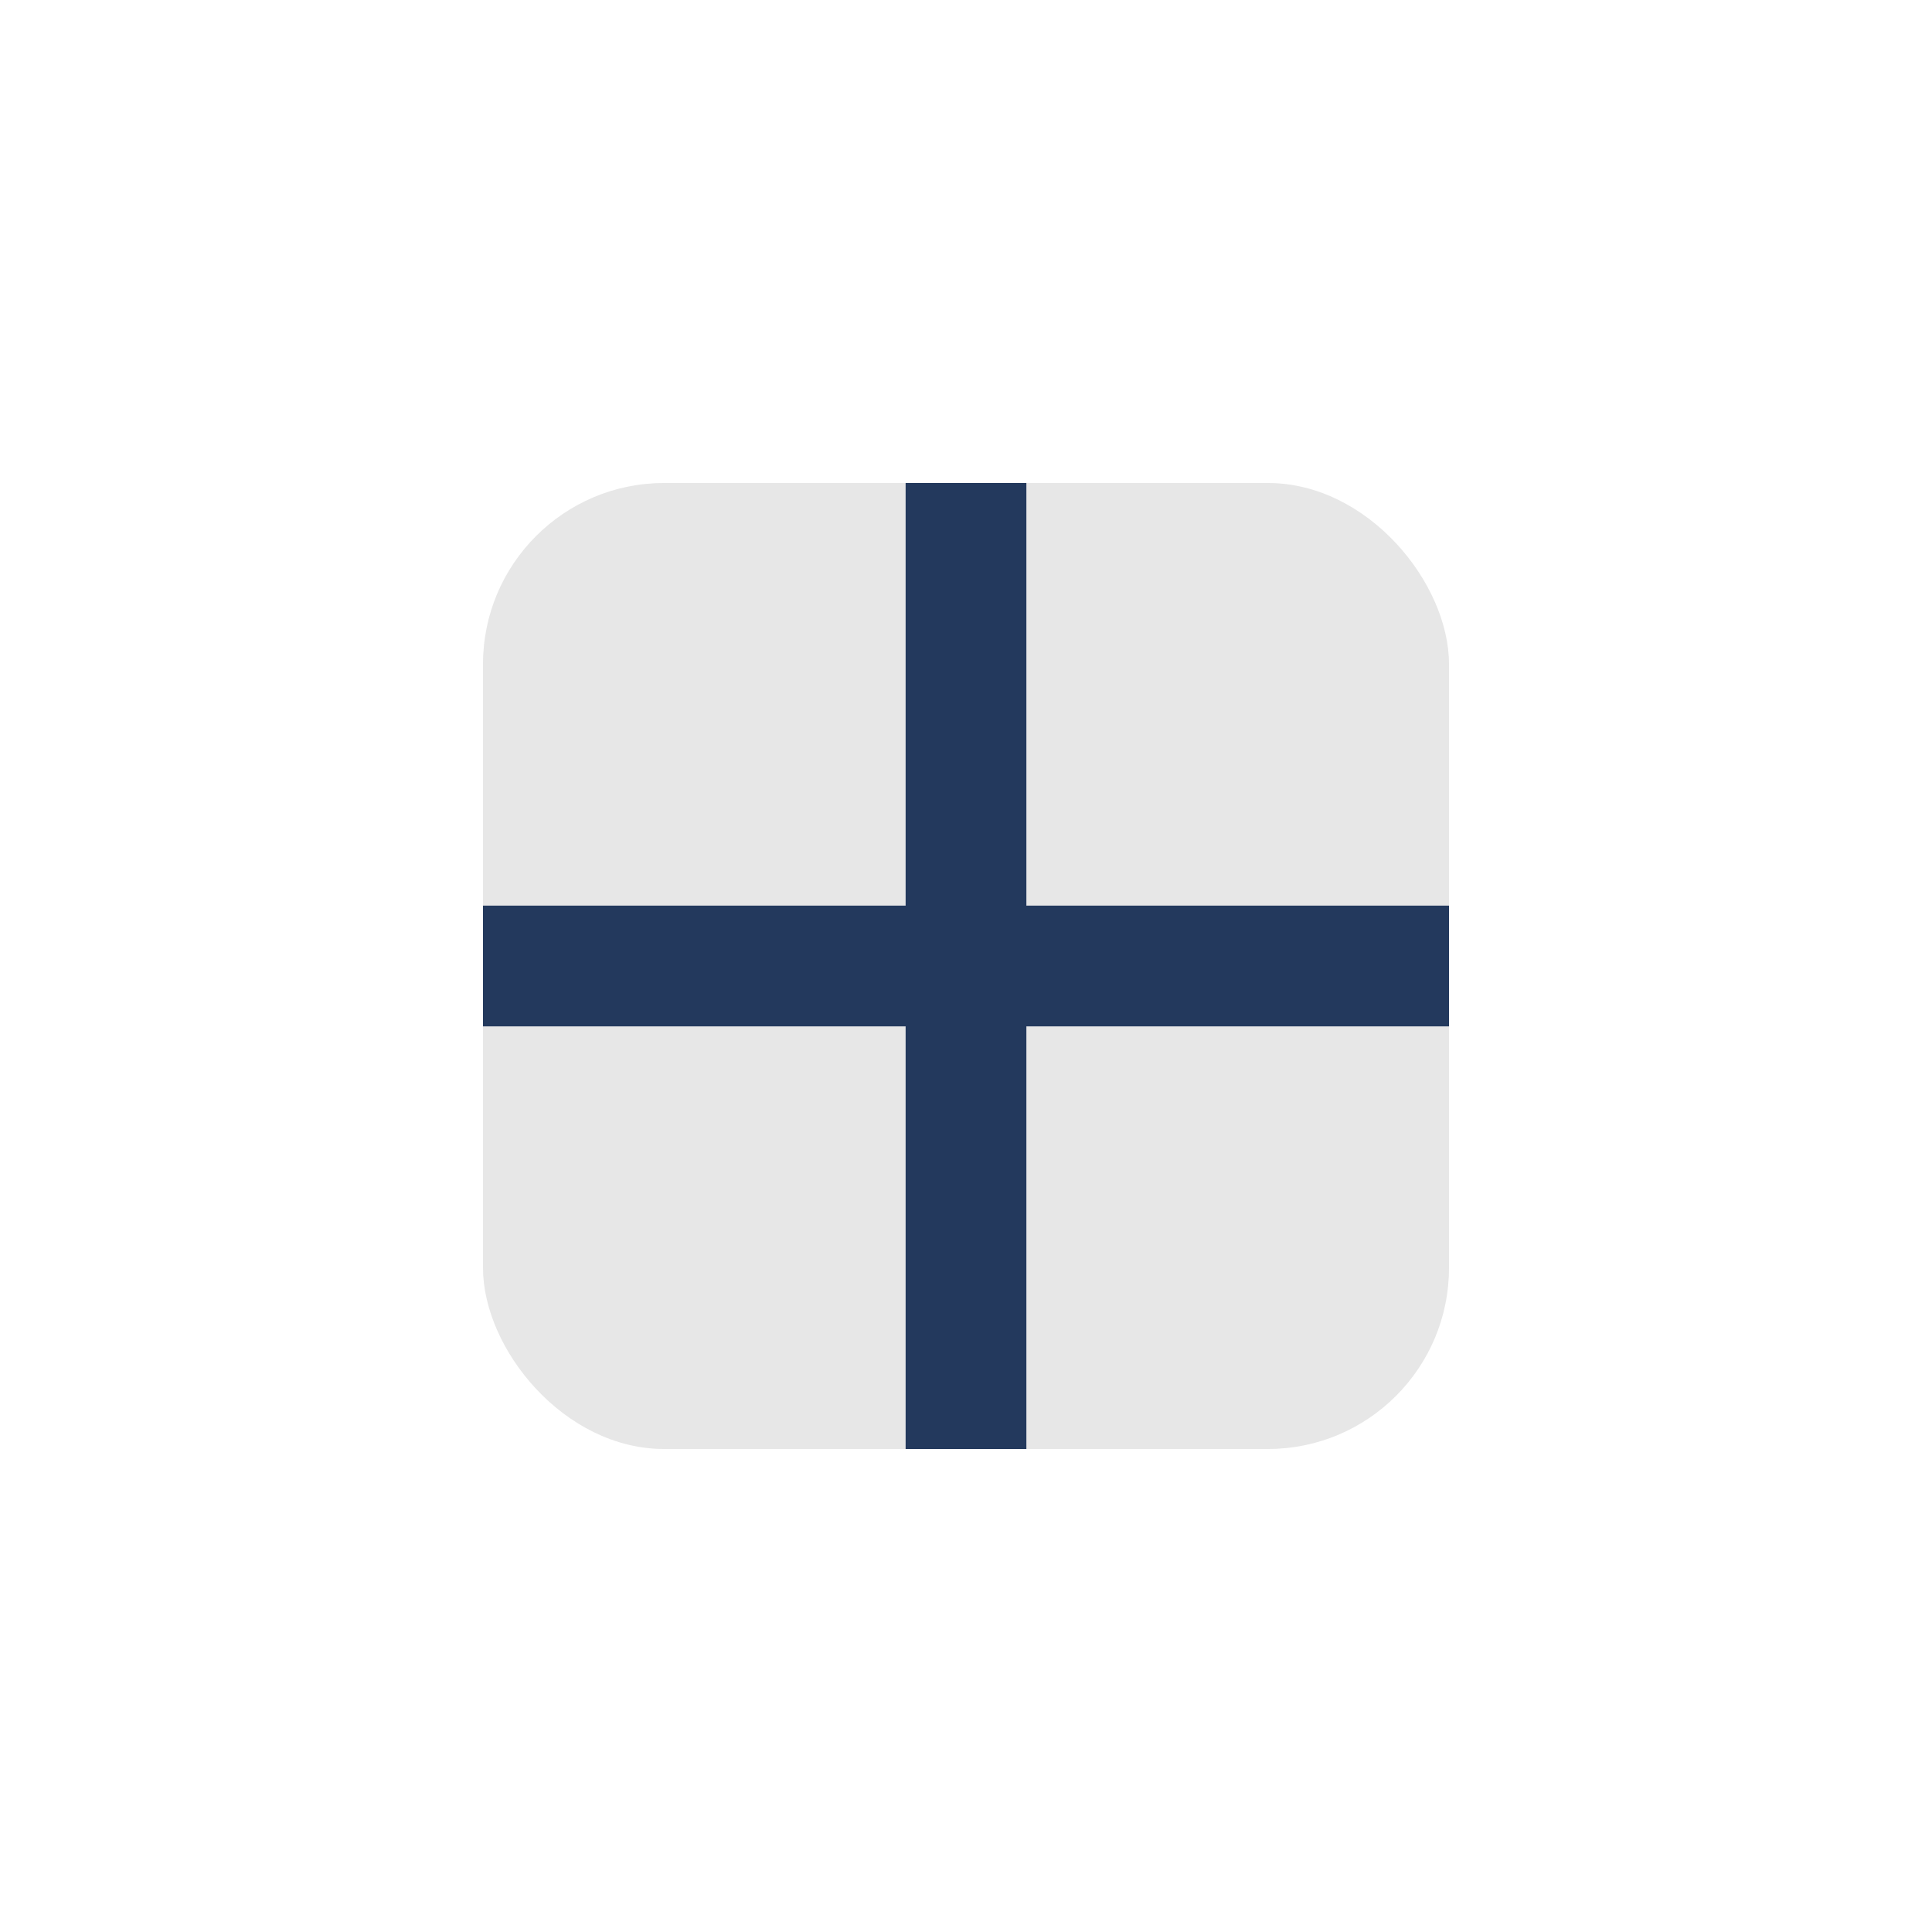
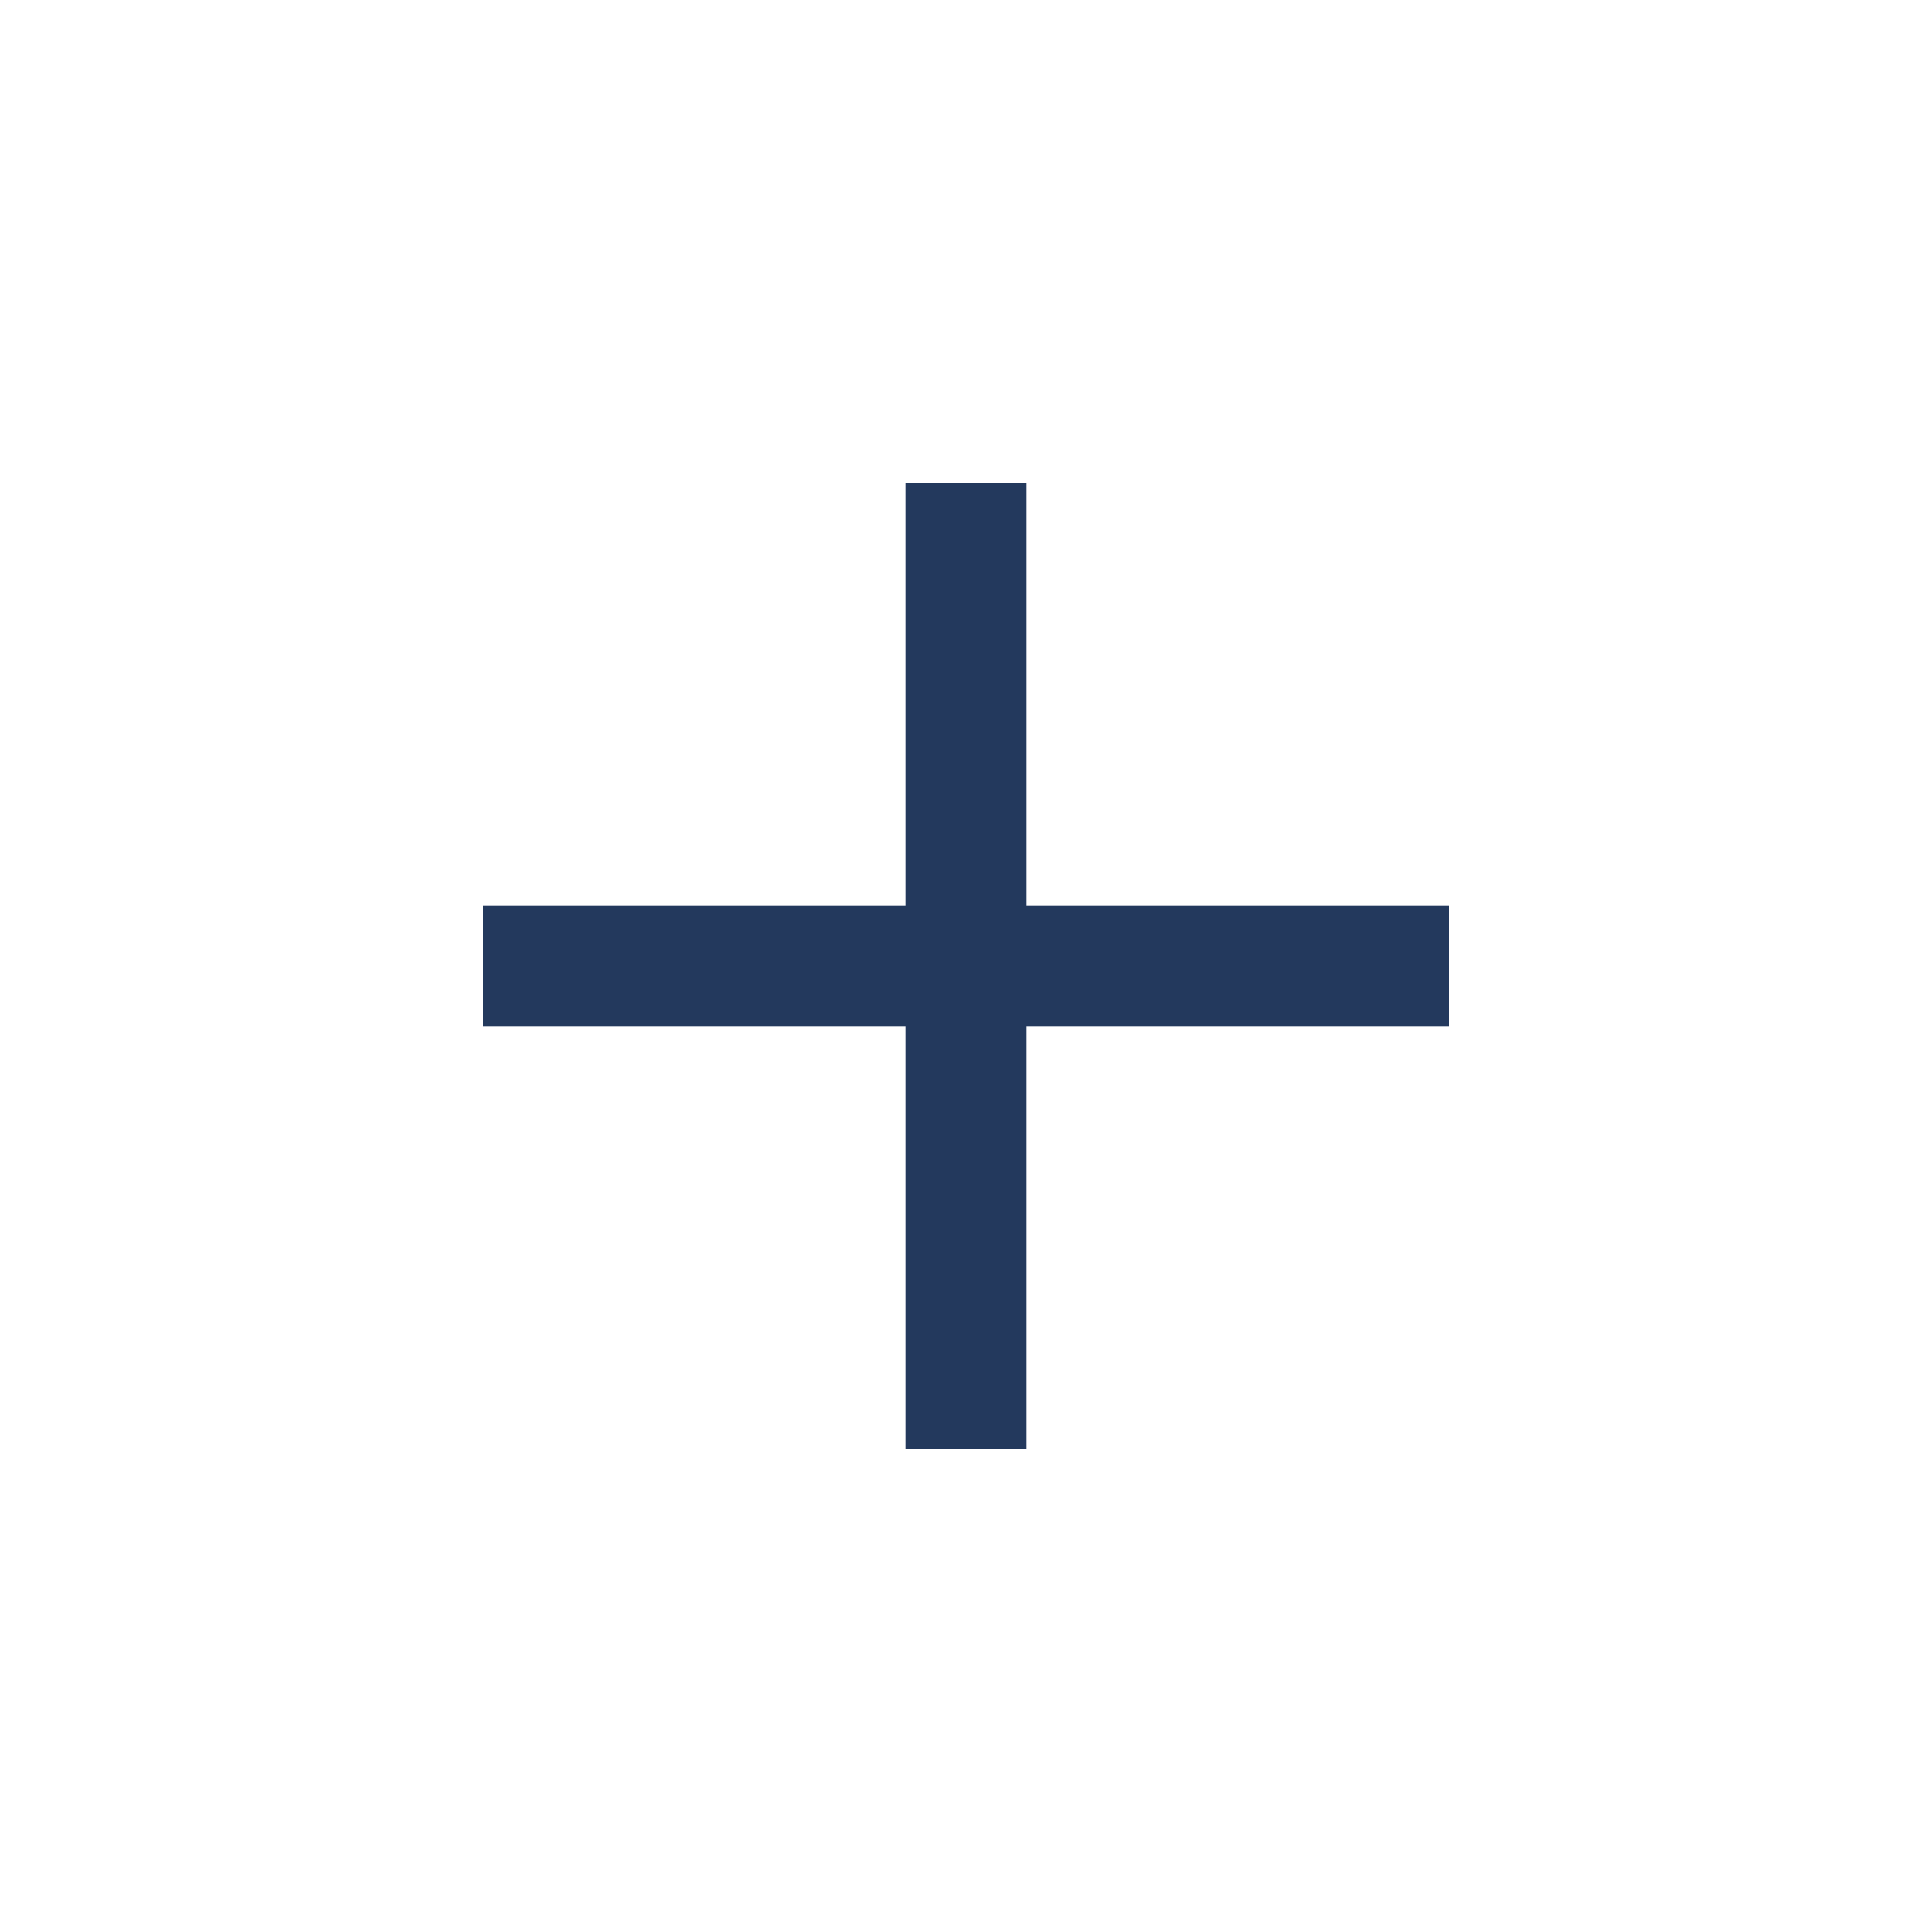
<svg xmlns="http://www.w3.org/2000/svg" width="32" height="32" viewBox="0 0 32 32">
-   <rect x="8" y="8" width="16" height="16" rx="3" fill="#e7e7e7" />
  <path d="M16 8v16M8 16h16" stroke="#23395d" stroke-width="2" />
</svg>